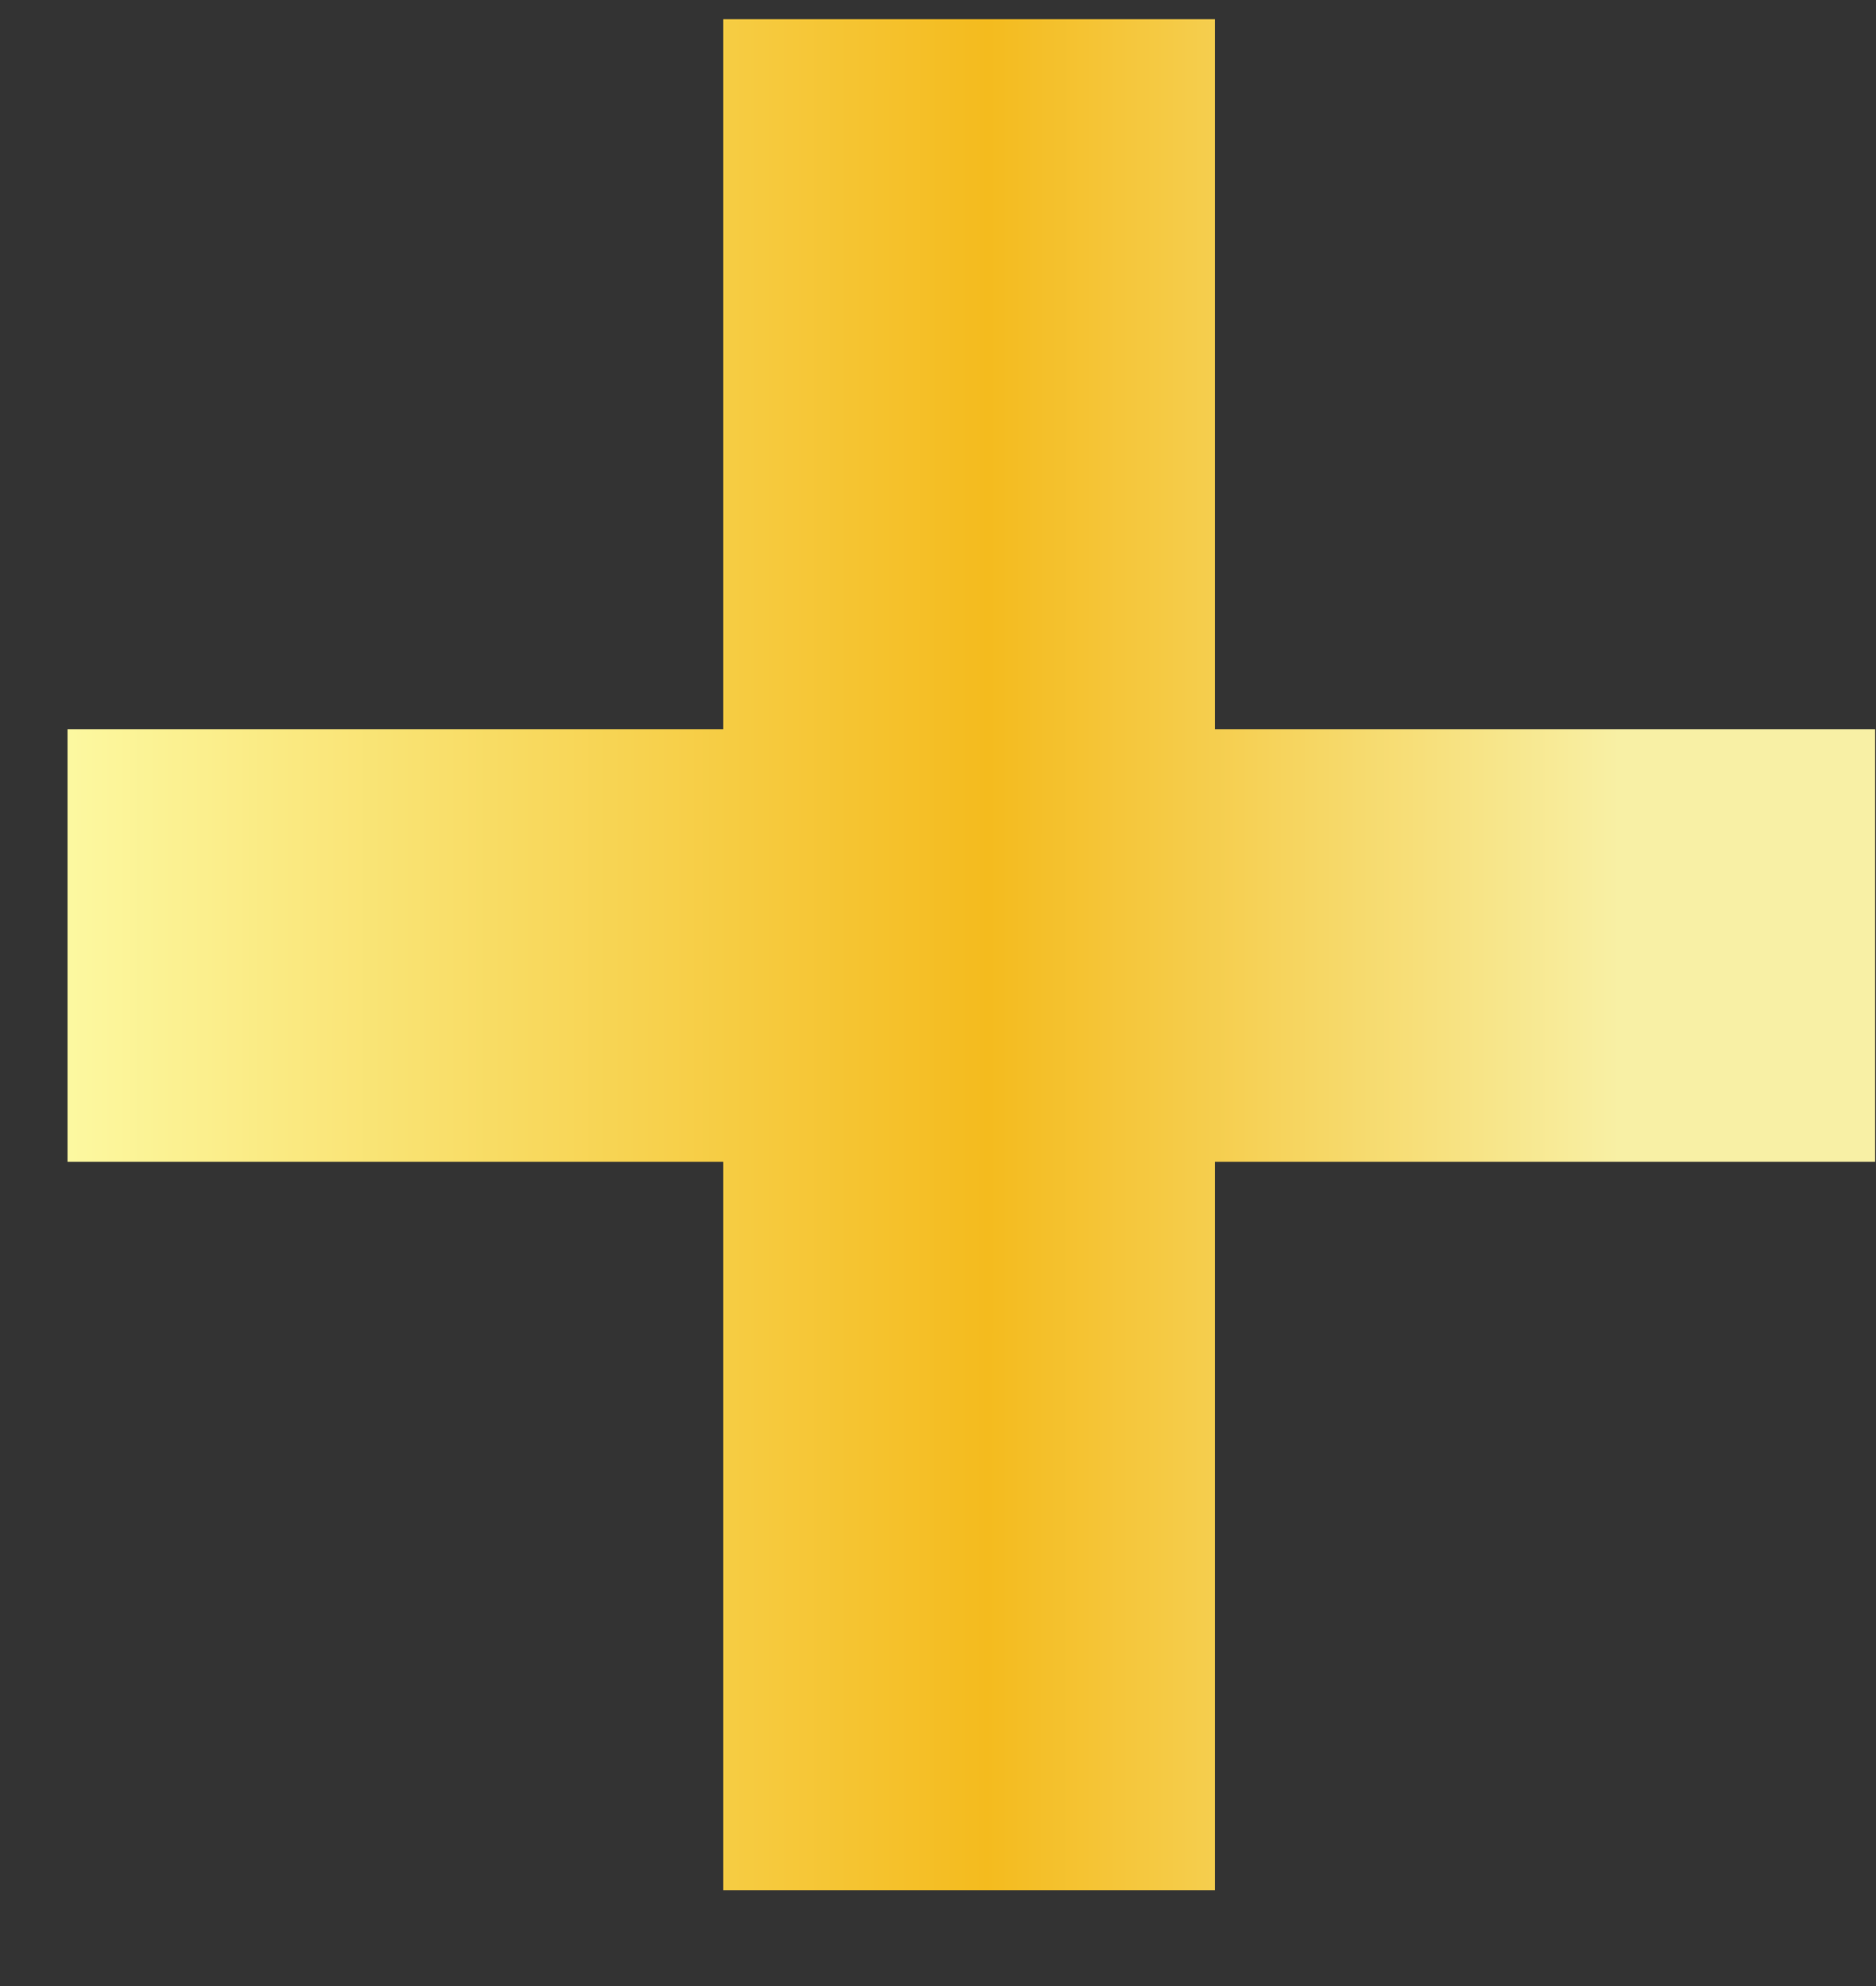
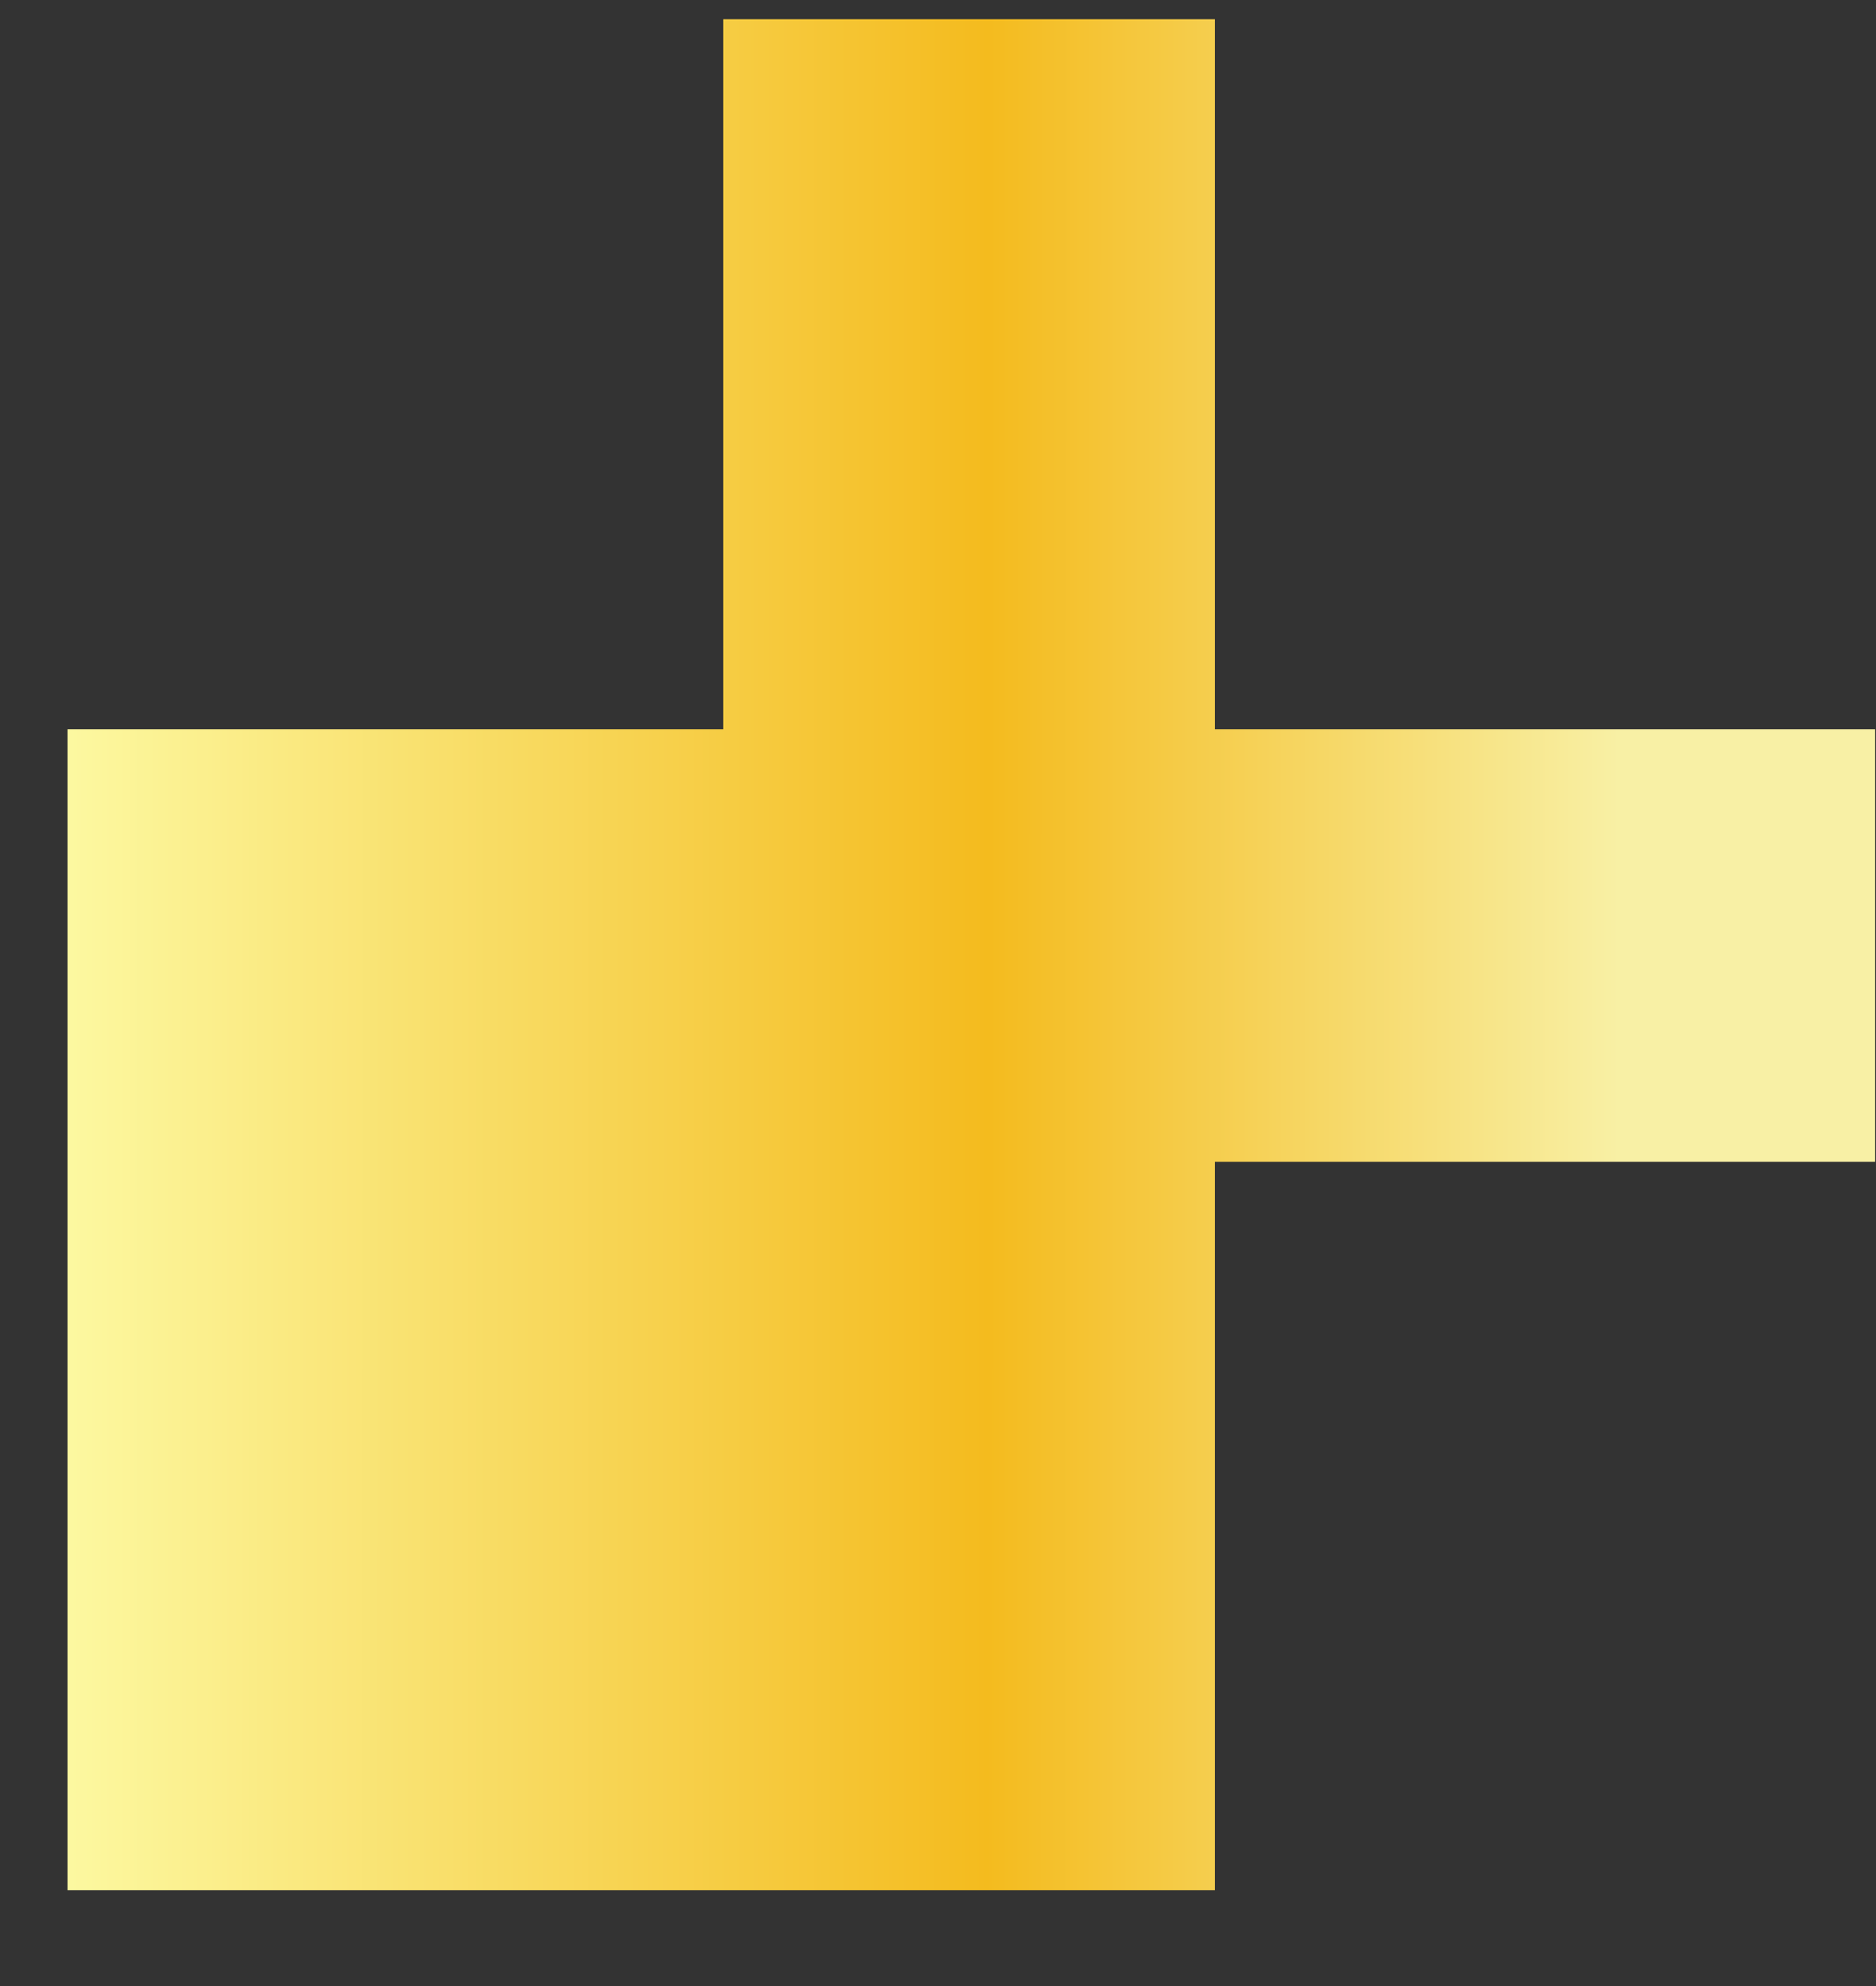
<svg xmlns="http://www.w3.org/2000/svg" width="17" height="18" viewBox="0 0 17 18" fill="none">
  <rect x="0" y="0" width="17" height="18" fill="#333333" stroke="none" />
-   <path d="M6.554 17.131V10.53H0.612V6.61H6.554V0.174H11.009V6.61H16.992V10.53H11.009V17.131H6.554Z" fill="url(#paint0_linear_183_10661)" />
+   <path d="M6.554 17.131H0.612V6.61H6.554V0.174H11.009V6.61H16.992V10.53H11.009V17.131H6.554Z" fill="url(#paint0_linear_183_10661)" />
  <defs>
    <linearGradient id="paint0_linear_183_10661" x1="-2.409" y1="6.687" x2="18.162" y2="6.691" gradientUnits="userSpaceOnUse">
      <stop offset="0.101" stop-color="#FDFFAF" />
      <stop offset="0.552" stop-color="#F4BB1E" />
      <stop offset="0.832" stop-color="#F8F0A5" />
    </linearGradient>
  </defs>
</svg>